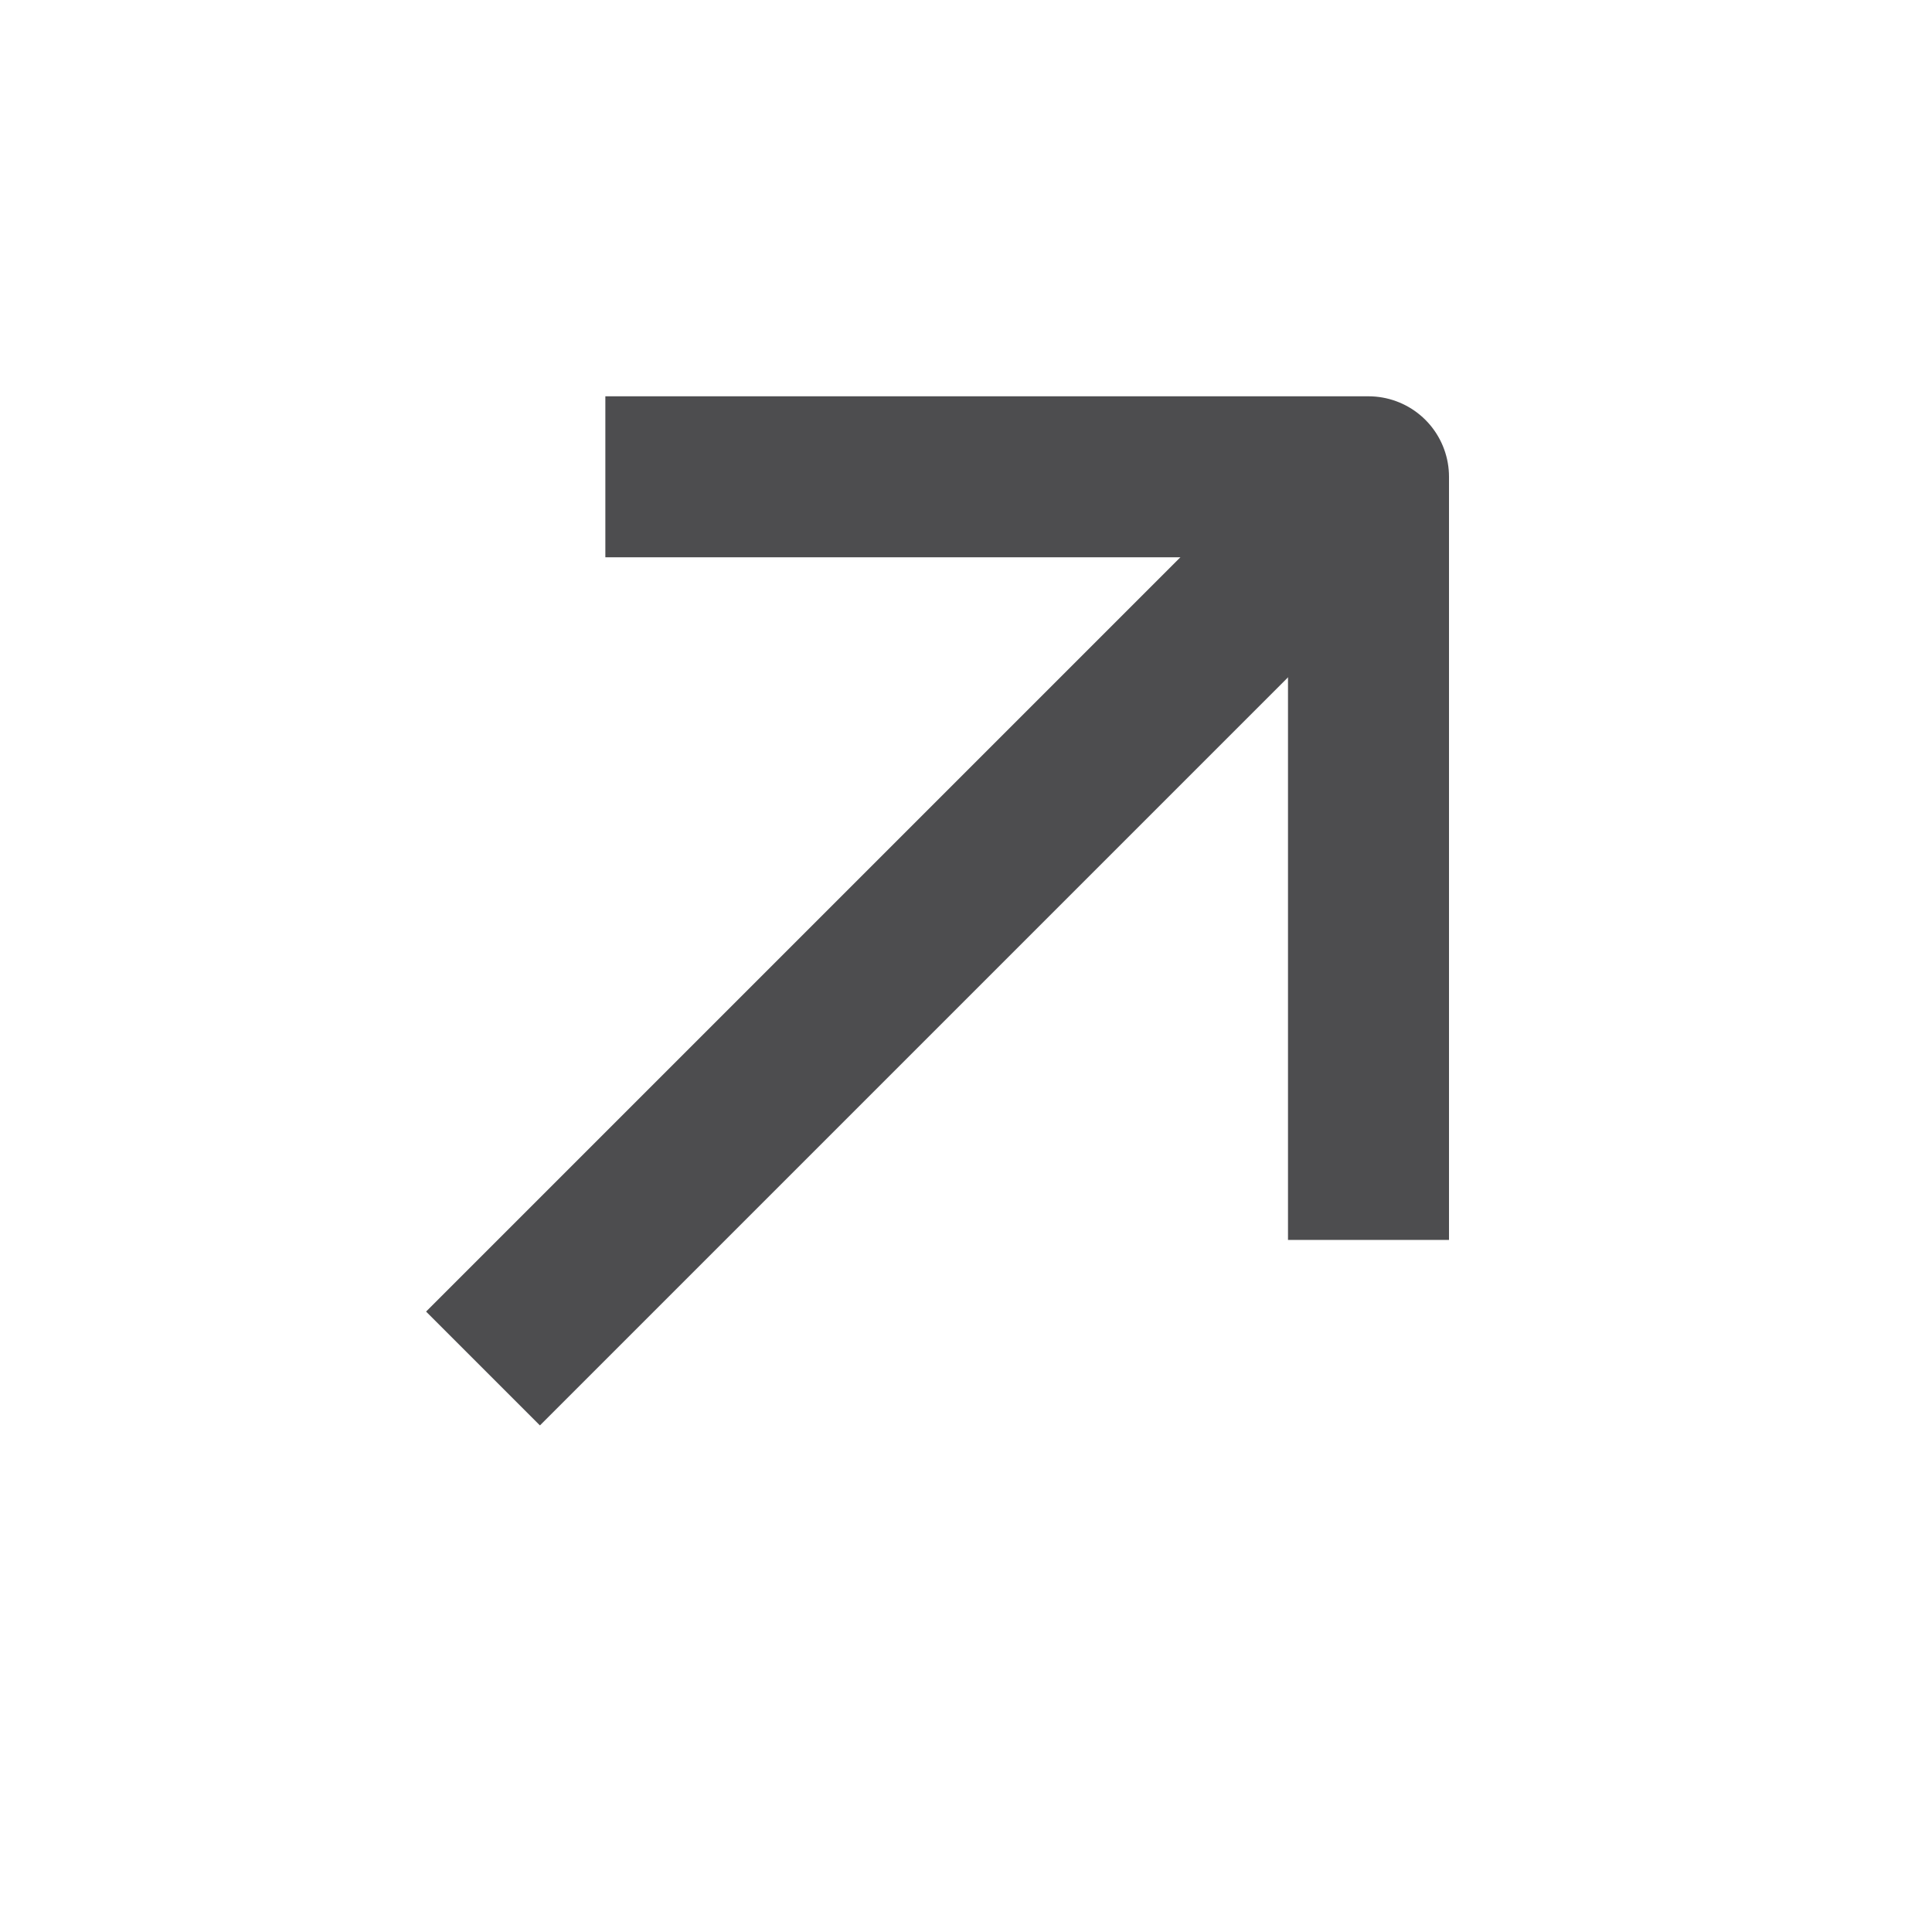
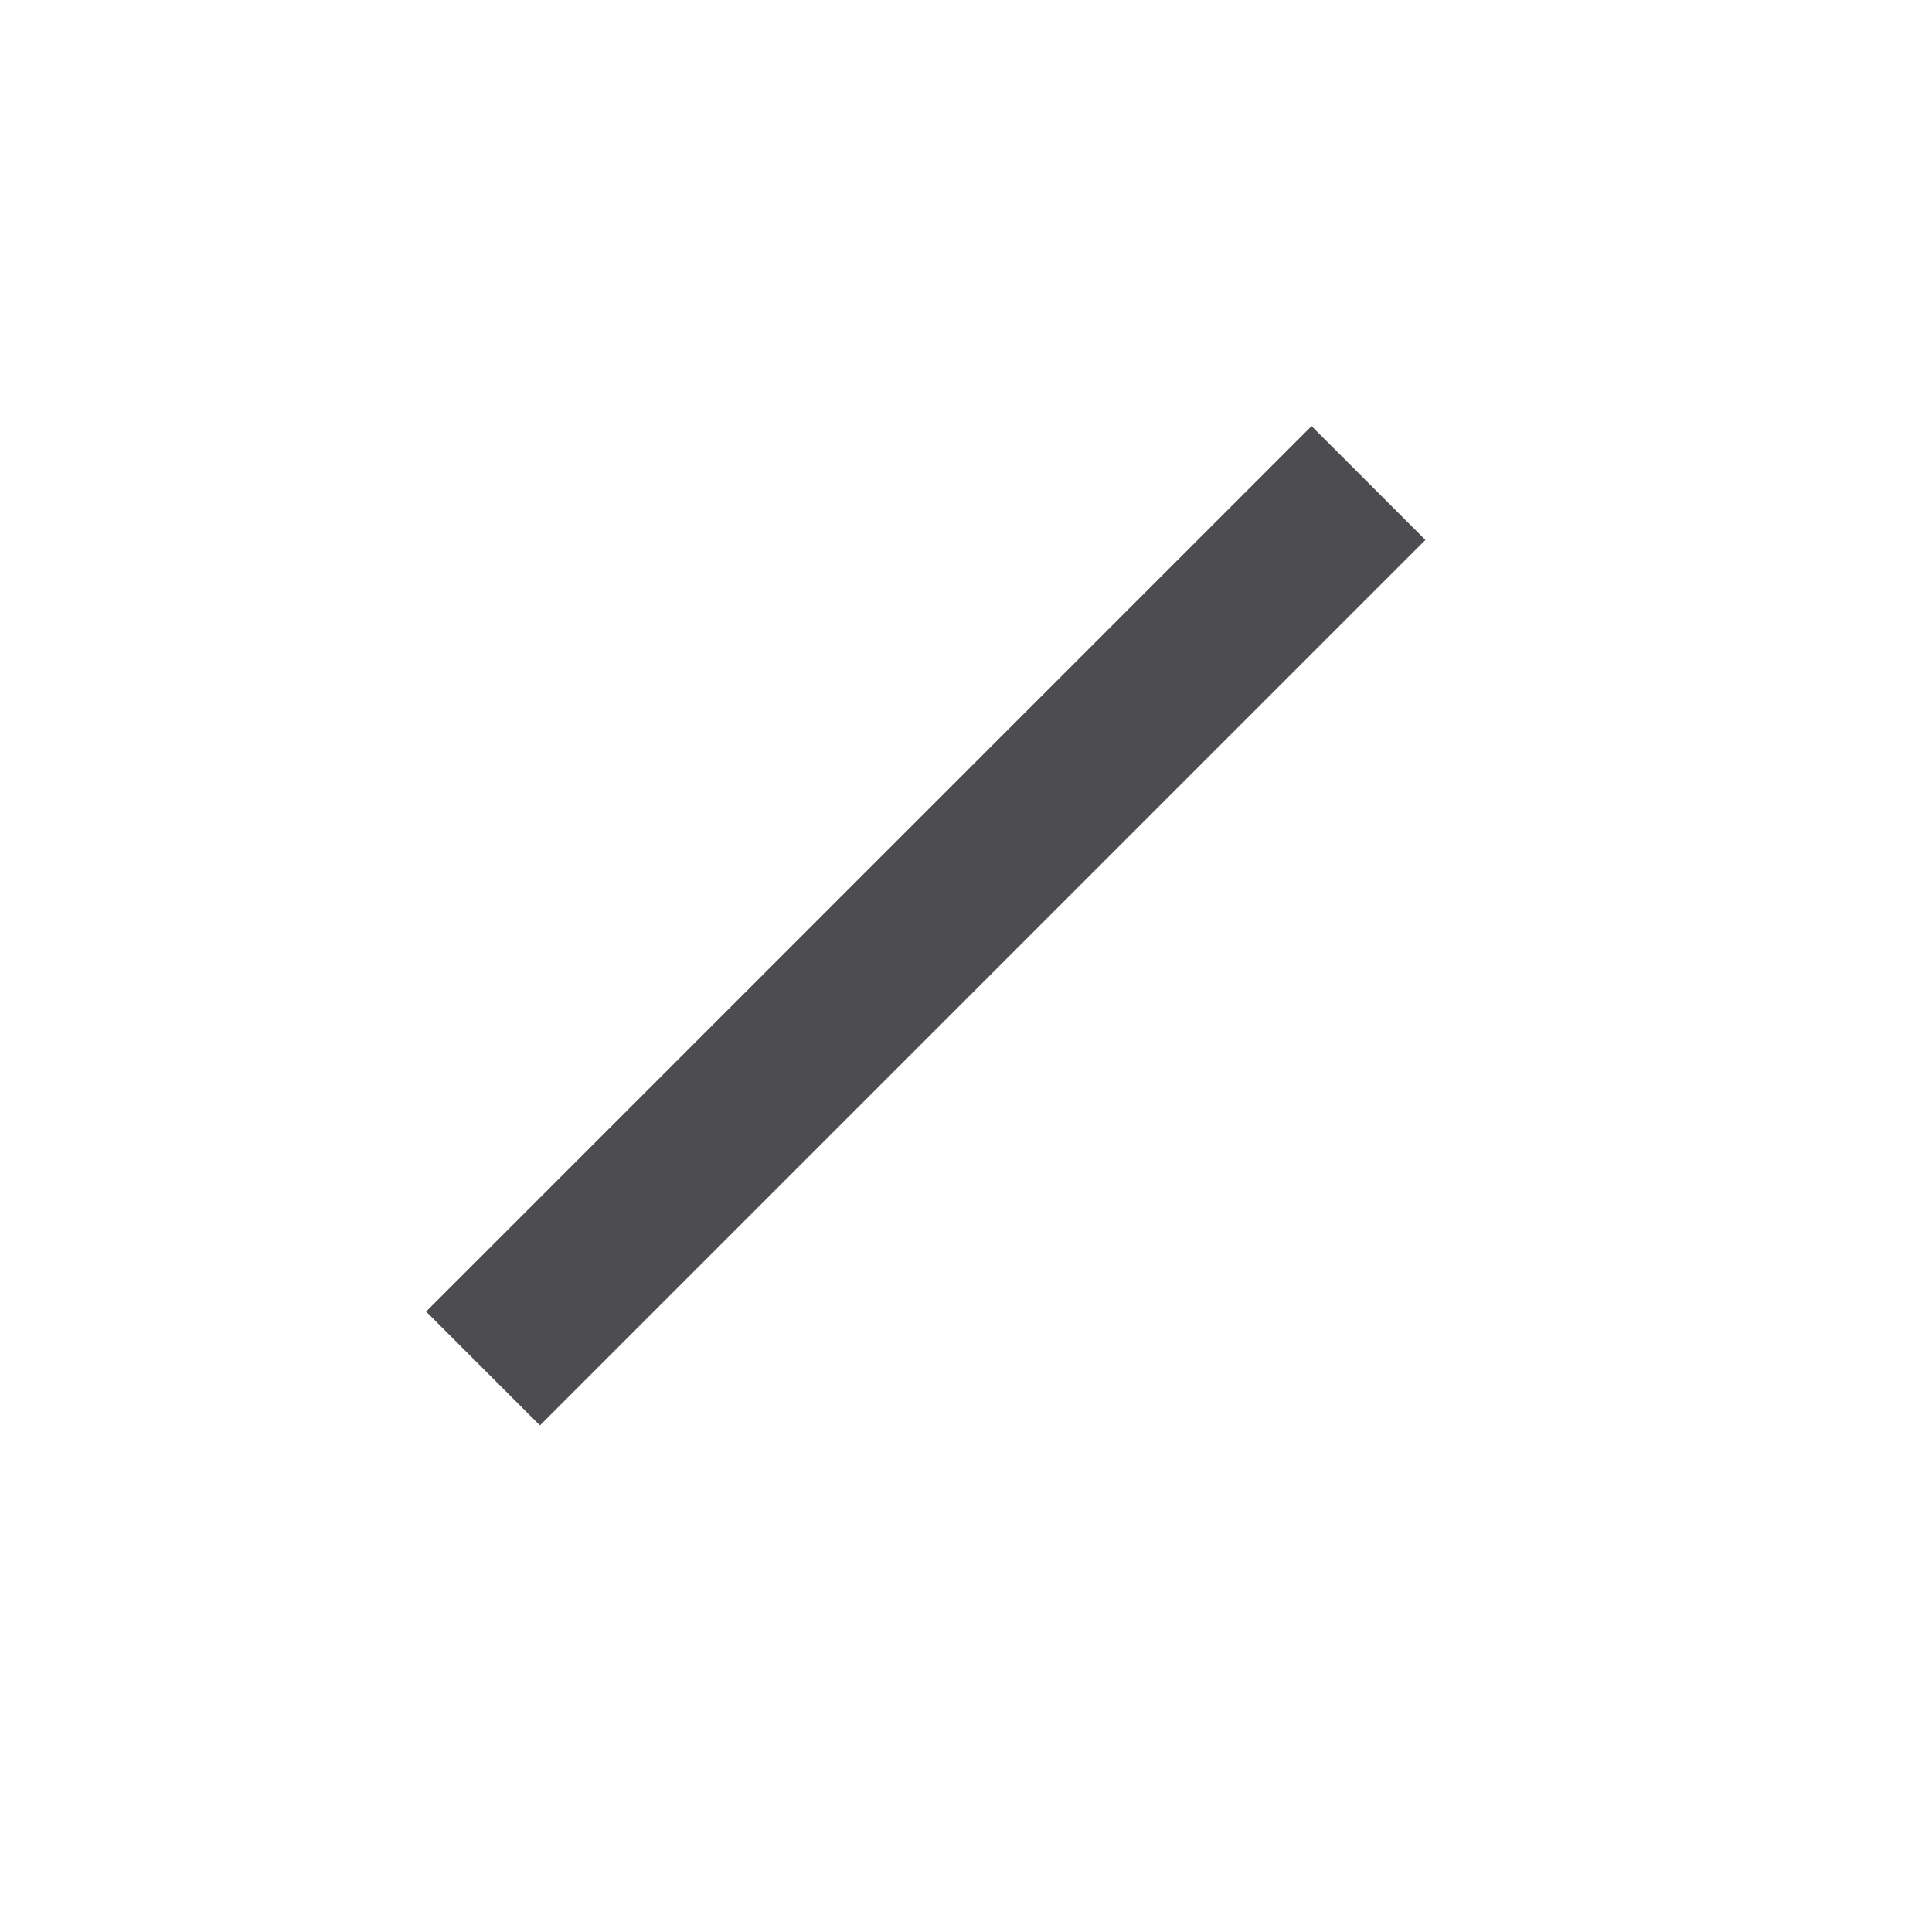
<svg xmlns="http://www.w3.org/2000/svg" width="24" height="24" viewBox="0 0 24 24" fill="none">
  <path d="M17 6L6 17" stroke="#4D4D4F" stroke-width="2" stroke-miterlimit="10" stroke-linejoin="round" />
-   <path d="M17 15.403V5.923H7.52" stroke="#4D4D4F" stroke-width="2" stroke-miterlimit="10" stroke-linejoin="round" />
</svg>